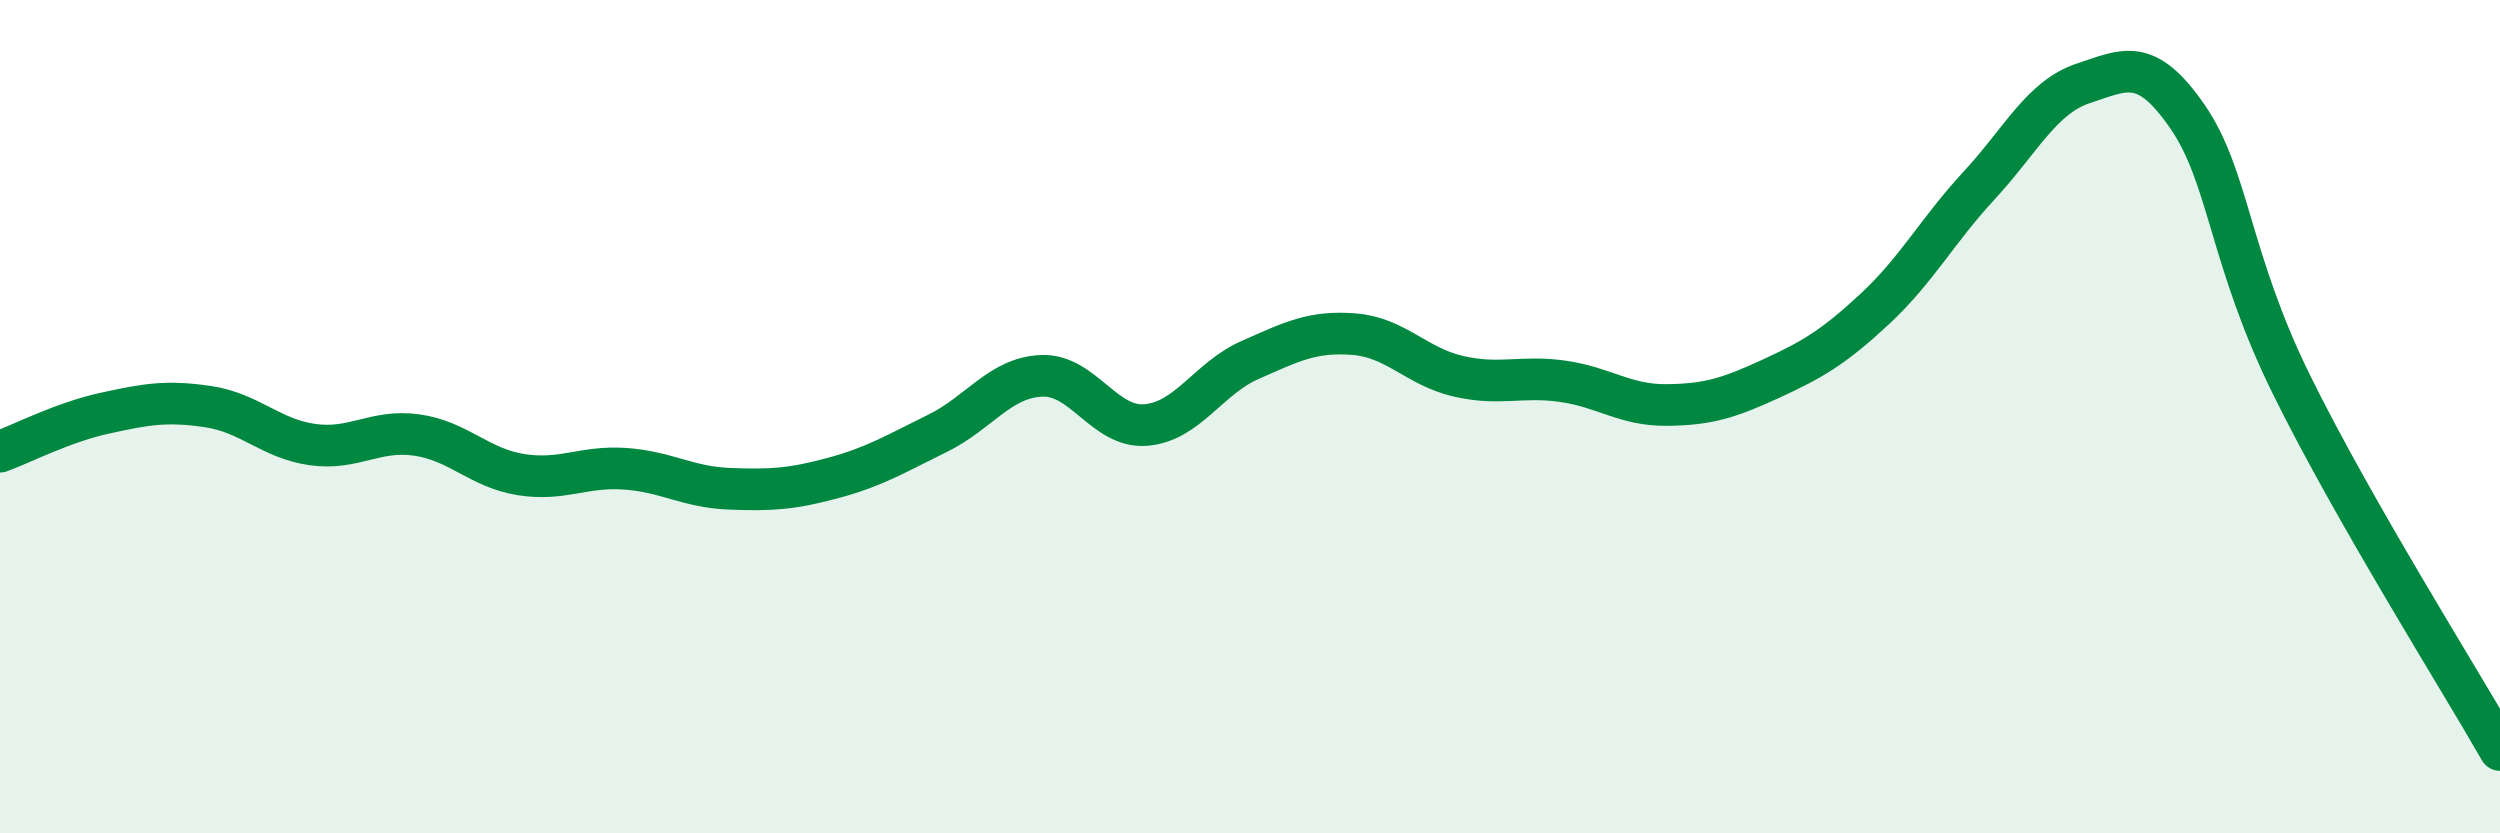
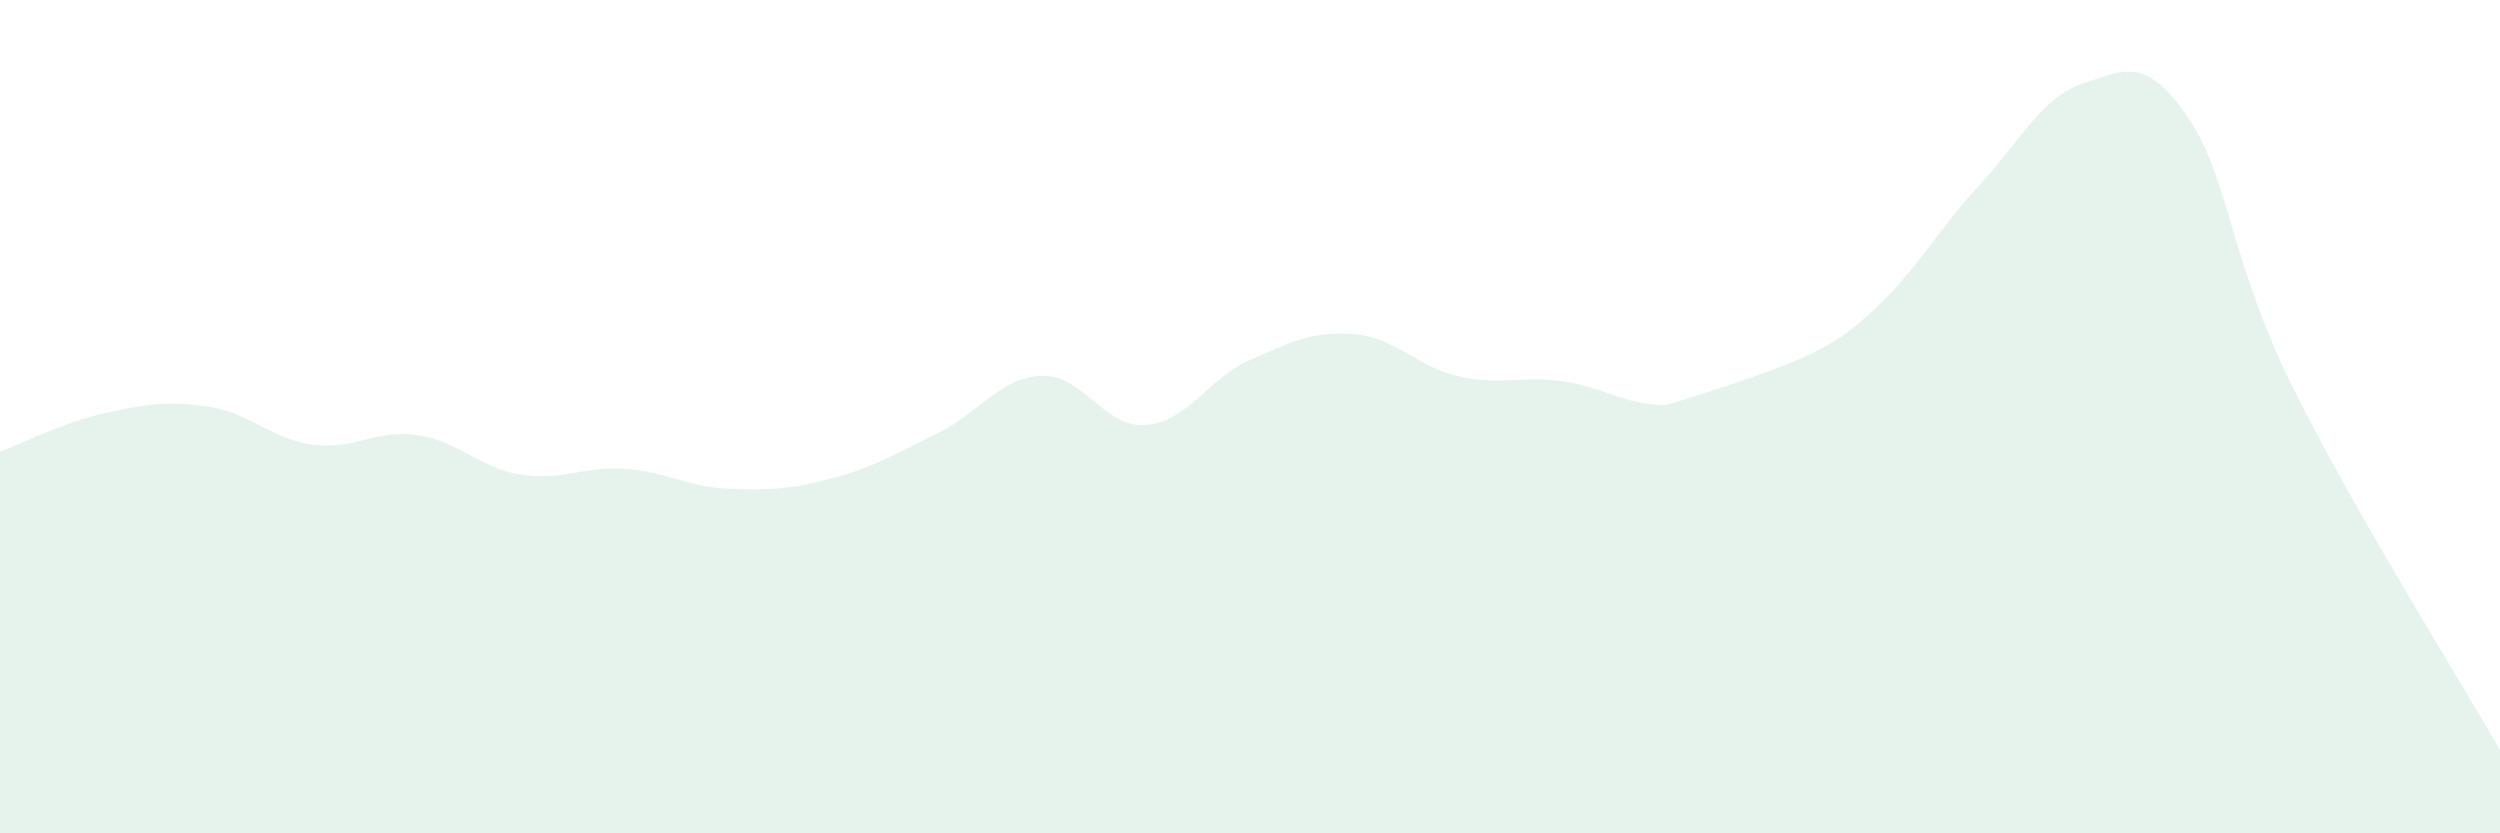
<svg xmlns="http://www.w3.org/2000/svg" width="60" height="20" viewBox="0 0 60 20">
-   <path d="M 0,10.84 C 0.5,10.66 1.5,10.14 2.5,9.92 C 3.5,9.7 4,9.61 5,9.76 C 6,9.91 6.5,10.53 7.5,10.67 C 8.5,10.81 9,10.3 10,10.44 C 11,10.58 11.5,11.23 12.5,11.39 C 13.5,11.55 14,11.18 15,11.25 C 16,11.32 16.5,11.69 17.5,11.73 C 18.5,11.77 19,11.74 20,11.47 C 21,11.2 21.5,10.89 22.5,10.4 C 23.5,9.91 24,9.06 25,9.02 C 26,8.98 26.5,10.28 27.5,10.2 C 28.5,10.12 29,9.08 30,8.64 C 31,8.2 31.5,7.94 32.5,8.02 C 33.5,8.1 34,8.8 35,9.03 C 36,9.26 36.5,9.01 37.5,9.15 C 38.5,9.29 39,9.73 40,9.72 C 41,9.71 41.5,9.55 42.5,9.09 C 43.5,8.63 44,8.34 45,7.41 C 46,6.48 46.5,5.53 47.5,4.45 C 48.5,3.37 49,2.33 50,2 C 51,1.67 51.5,1.35 52.5,2.8 C 53.5,4.25 53.5,6.2 55,9.24 C 56.5,12.28 59,16.25 60,18L60 20L0 20Z" fill="#008740" opacity="0.1" stroke-linecap="round" stroke-linejoin="round" />
-   <path d="M 0,10.84 C 0.5,10.66 1.5,10.14 2.5,9.92 C 3.5,9.7 4,9.61 5,9.76 C 6,9.91 6.5,10.53 7.5,10.67 C 8.5,10.81 9,10.3 10,10.44 C 11,10.58 11.5,11.23 12.5,11.39 C 13.5,11.55 14,11.18 15,11.25 C 16,11.32 16.5,11.69 17.5,11.73 C 18.5,11.77 19,11.74 20,11.47 C 21,11.2 21.5,10.89 22.5,10.4 C 23.5,9.91 24,9.06 25,9.02 C 26,8.98 26.5,10.28 27.5,10.2 C 28.5,10.12 29,9.08 30,8.64 C 31,8.2 31.5,7.94 32.5,8.02 C 33.5,8.1 34,8.8 35,9.03 C 36,9.26 36.5,9.01 37.5,9.15 C 38.5,9.29 39,9.73 40,9.72 C 41,9.71 41.5,9.55 42.5,9.09 C 43.5,8.63 44,8.34 45,7.41 C 46,6.48 46.5,5.53 47.5,4.45 C 48.5,3.37 49,2.33 50,2 C 51,1.67 51.5,1.35 52.5,2.8 C 53.5,4.25 53.5,6.2 55,9.24 C 56.5,12.28 59,16.25 60,18" stroke="#008740" stroke-width="1" fill="none" stroke-linecap="round" stroke-linejoin="round" />
+   <path d="M 0,10.84 C 0.5,10.66 1.5,10.14 2.5,9.92 C 3.5,9.7 4,9.61 5,9.76 C 6,9.91 6.5,10.53 7.5,10.67 C 8.5,10.81 9,10.3 10,10.44 C 11,10.58 11.5,11.23 12.5,11.39 C 13.5,11.55 14,11.18 15,11.25 C 16,11.32 16.5,11.69 17.5,11.73 C 18.5,11.77 19,11.74 20,11.47 C 21,11.2 21.5,10.89 22.5,10.4 C 23.5,9.91 24,9.06 25,9.02 C 26,8.98 26.5,10.28 27.5,10.2 C 28.5,10.12 29,9.08 30,8.64 C 31,8.2 31.5,7.94 32.5,8.02 C 33.5,8.1 34,8.8 35,9.03 C 36,9.26 36.5,9.01 37.5,9.15 C 38.5,9.29 39,9.73 40,9.72 C 43.5,8.63 44,8.34 45,7.41 C 46,6.48 46.5,5.53 47.5,4.45 C 48.5,3.37 49,2.33 50,2 C 51,1.67 51.5,1.35 52.5,2.8 C 53.5,4.25 53.5,6.2 55,9.24 C 56.5,12.28 59,16.25 60,18L60 20L0 20Z" fill="#008740" opacity="0.1" stroke-linecap="round" stroke-linejoin="round" />
</svg>